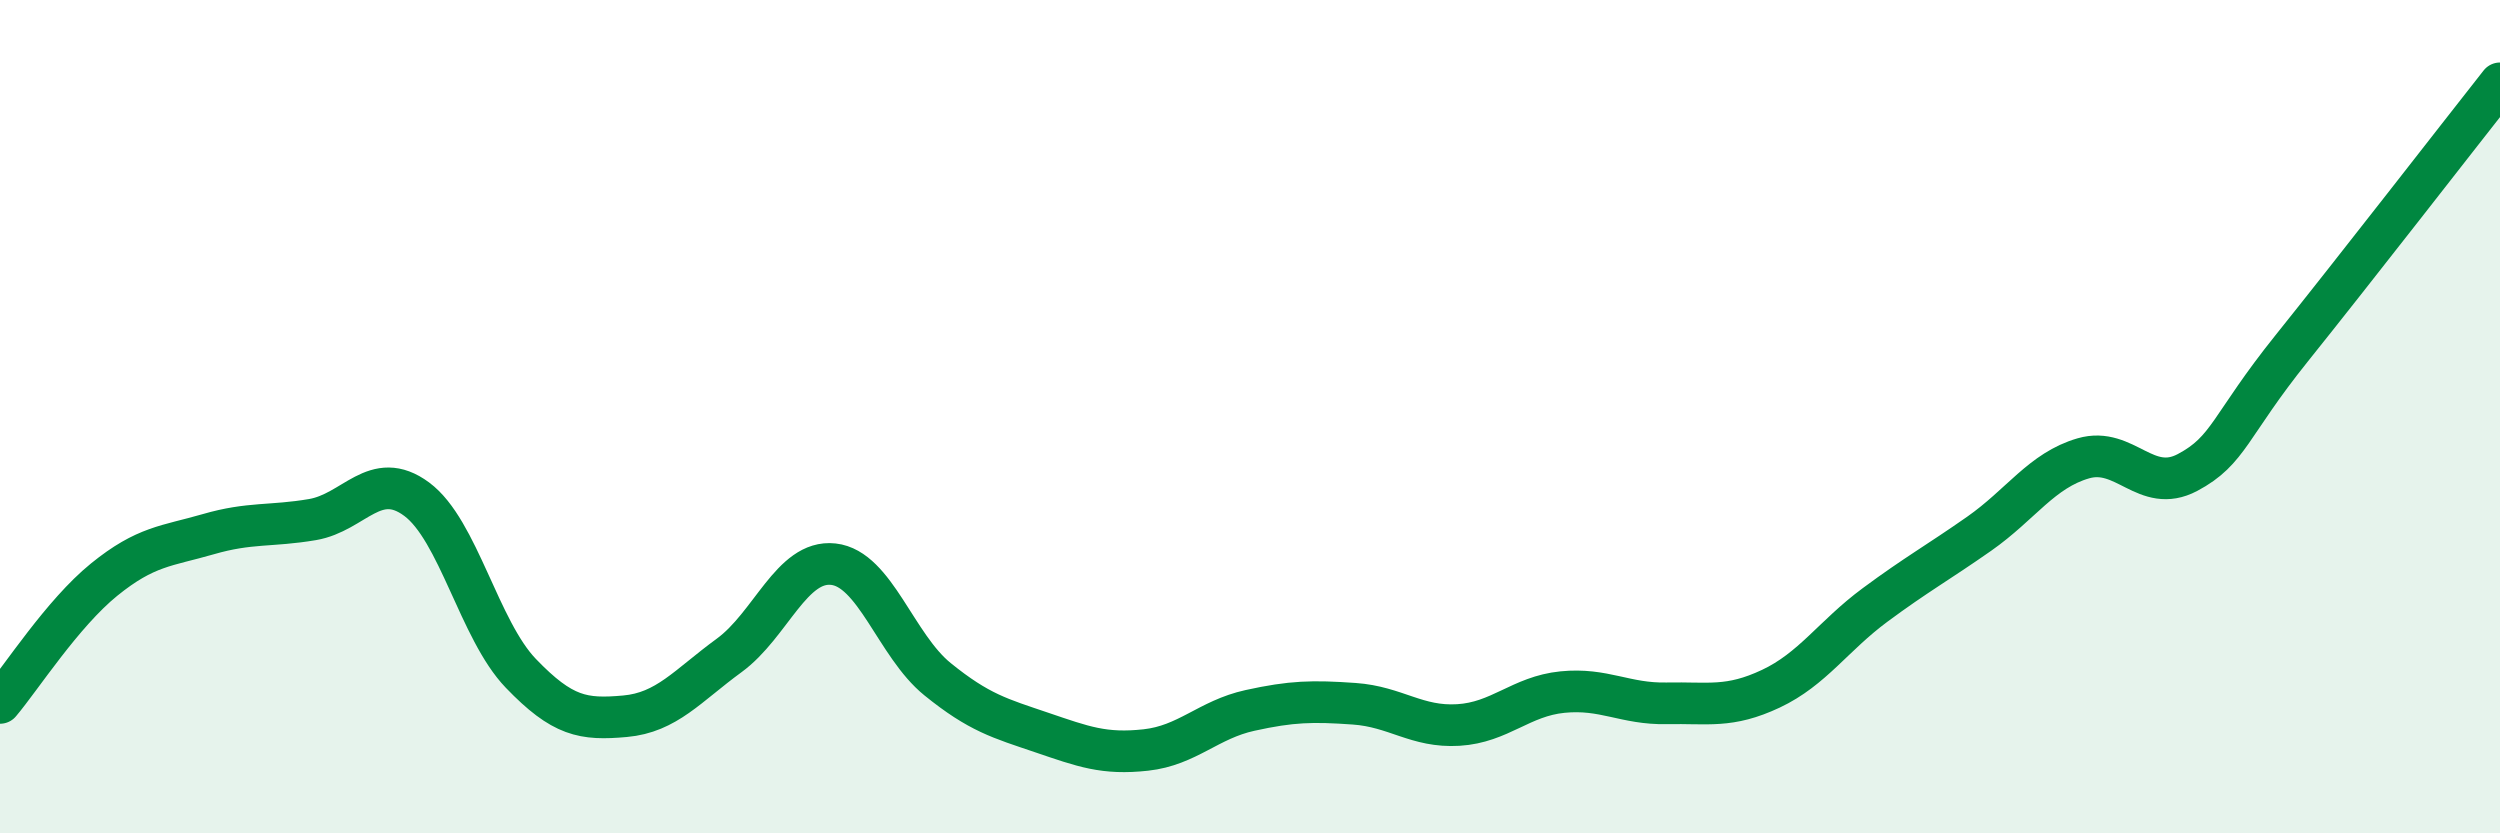
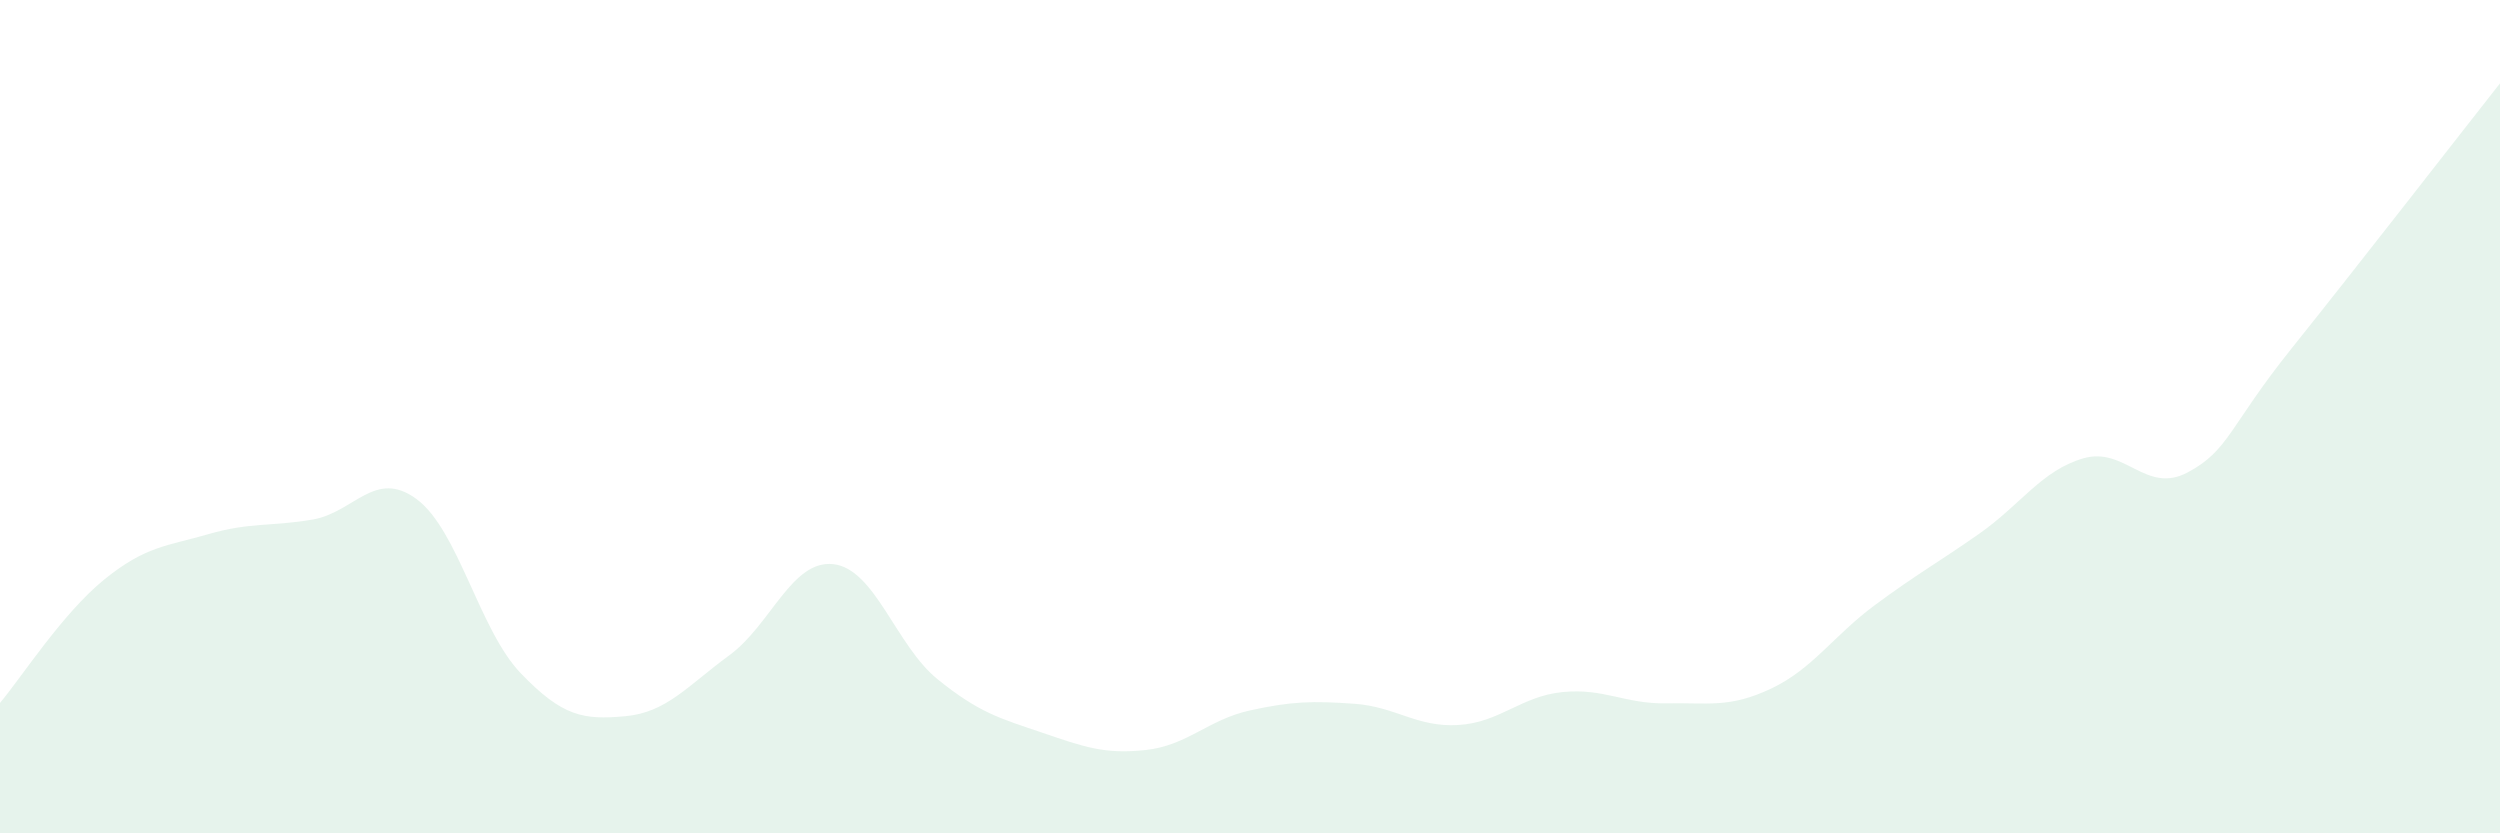
<svg xmlns="http://www.w3.org/2000/svg" width="60" height="20" viewBox="0 0 60 20">
  <path d="M 0,16.87 C 0.5,16.28 1.5,14.72 2.5,13.91 C 3.5,13.1 4,13.11 5,12.82 C 6,12.53 6.5,12.64 7.5,12.47 C 8.5,12.3 9,11.24 10,11.98 C 11,12.72 11.5,15.12 12.5,16.16 C 13.5,17.2 14,17.28 15,17.19 C 16,17.1 16.5,16.46 17.5,15.73 C 18.5,15 19,13.43 20,13.54 C 21,13.65 21.5,15.49 22.5,16.3 C 23.5,17.11 24,17.24 25,17.58 C 26,17.92 26.5,18.11 27.5,18 C 28.5,17.89 29,17.27 30,17.05 C 31,16.83 31.5,16.82 32.5,16.89 C 33.5,16.96 34,17.46 35,17.4 C 36,17.34 36.5,16.71 37.5,16.61 C 38.5,16.51 39,16.9 40,16.88 C 41,16.86 41.5,17 42.5,16.53 C 43.5,16.06 44,15.26 45,14.52 C 46,13.78 46.5,13.51 47.5,12.81 C 48.5,12.11 49,11.29 50,11 C 51,10.71 51.5,11.87 52.5,11.34 C 53.5,10.81 53.5,10.23 55,8.36 C 56.5,6.49 59,3.27 60,2L60 20L0 20Z" fill="#008740" opacity="0.1" stroke-linecap="round" stroke-linejoin="round" />
-   <path d="M 0,16.87 C 0.5,16.28 1.5,14.72 2.5,13.91 C 3.5,13.1 4,13.11 5,12.82 C 6,12.53 6.5,12.64 7.5,12.47 C 8.5,12.3 9,11.24 10,11.98 C 11,12.72 11.5,15.12 12.5,16.16 C 13.5,17.2 14,17.28 15,17.19 C 16,17.1 16.5,16.46 17.5,15.73 C 18.5,15 19,13.43 20,13.54 C 21,13.65 21.5,15.49 22.5,16.3 C 23.5,17.11 24,17.24 25,17.58 C 26,17.92 26.5,18.11 27.5,18 C 28.5,17.89 29,17.27 30,17.05 C 31,16.83 31.5,16.82 32.5,16.89 C 33.5,16.96 34,17.46 35,17.4 C 36,17.34 36.5,16.71 37.5,16.61 C 38.5,16.51 39,16.9 40,16.88 C 41,16.86 41.5,17 42.5,16.53 C 43.5,16.06 44,15.26 45,14.52 C 46,13.78 46.5,13.51 47.5,12.81 C 48.5,12.11 49,11.29 50,11 C 51,10.71 51.5,11.87 52.5,11.34 C 53.5,10.81 53.5,10.23 55,8.36 C 56.5,6.49 59,3.27 60,2" stroke="#008740" stroke-width="1" fill="none" stroke-linecap="round" stroke-linejoin="round" />
</svg>